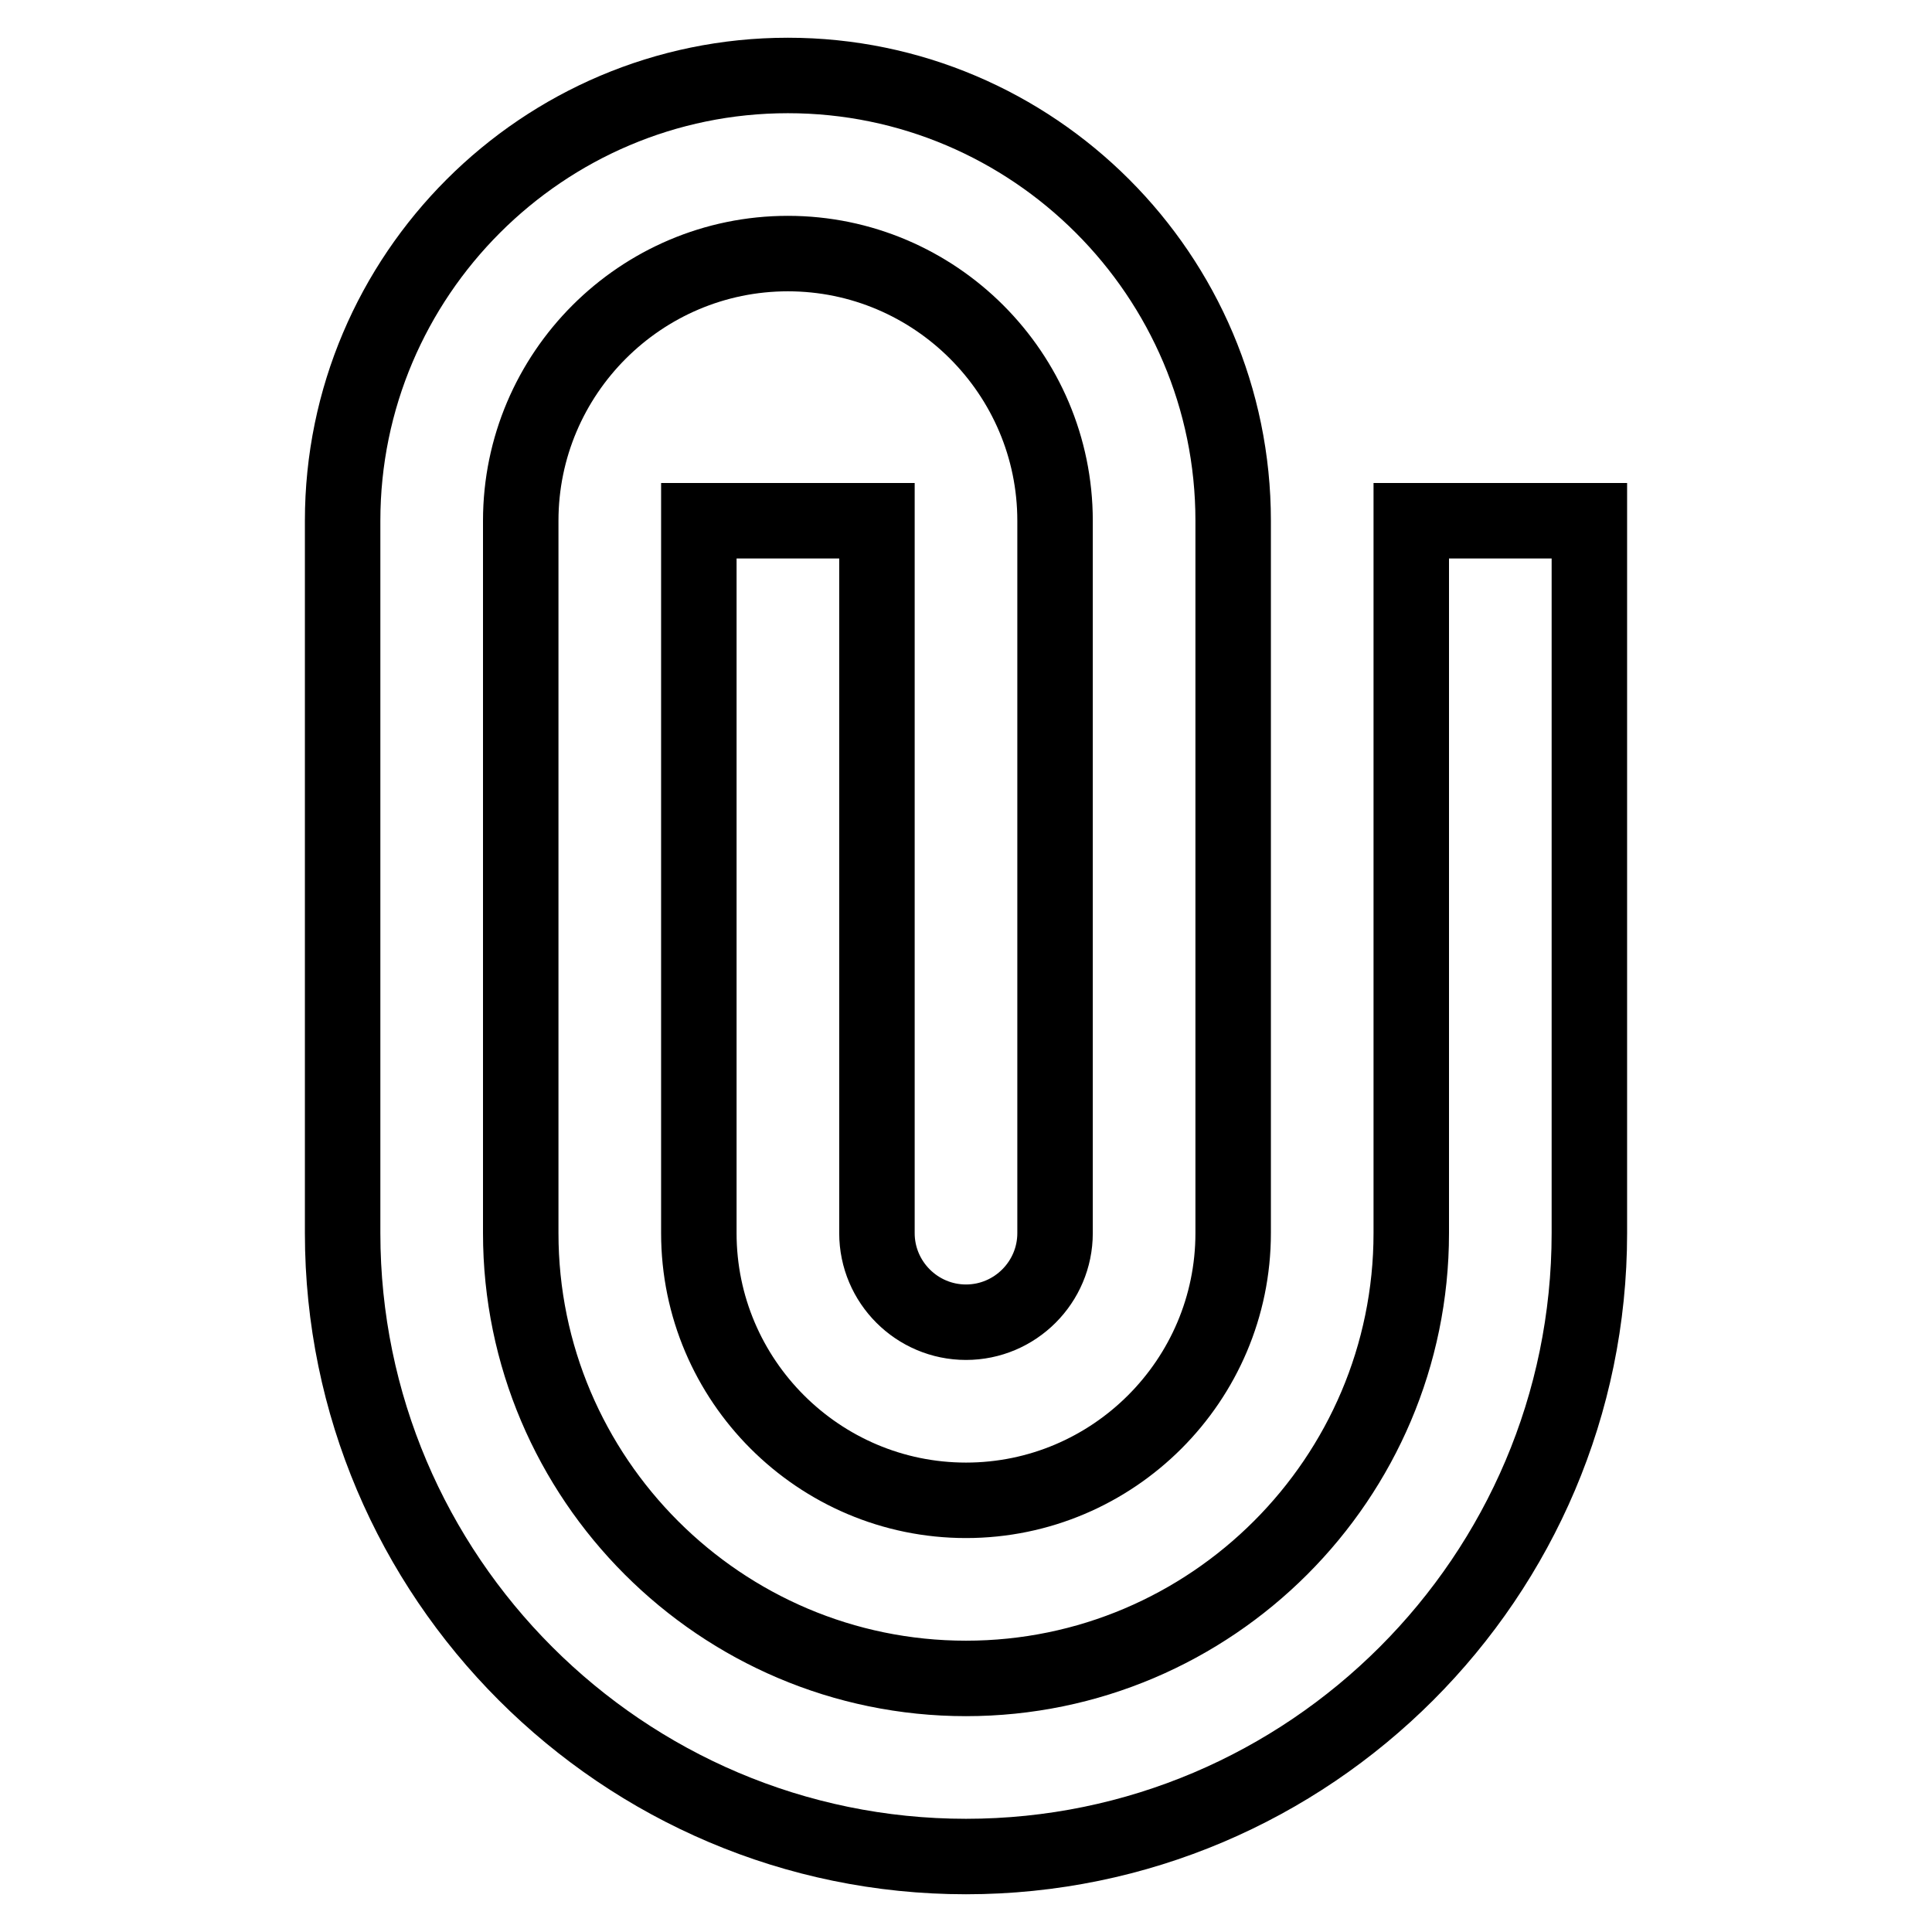
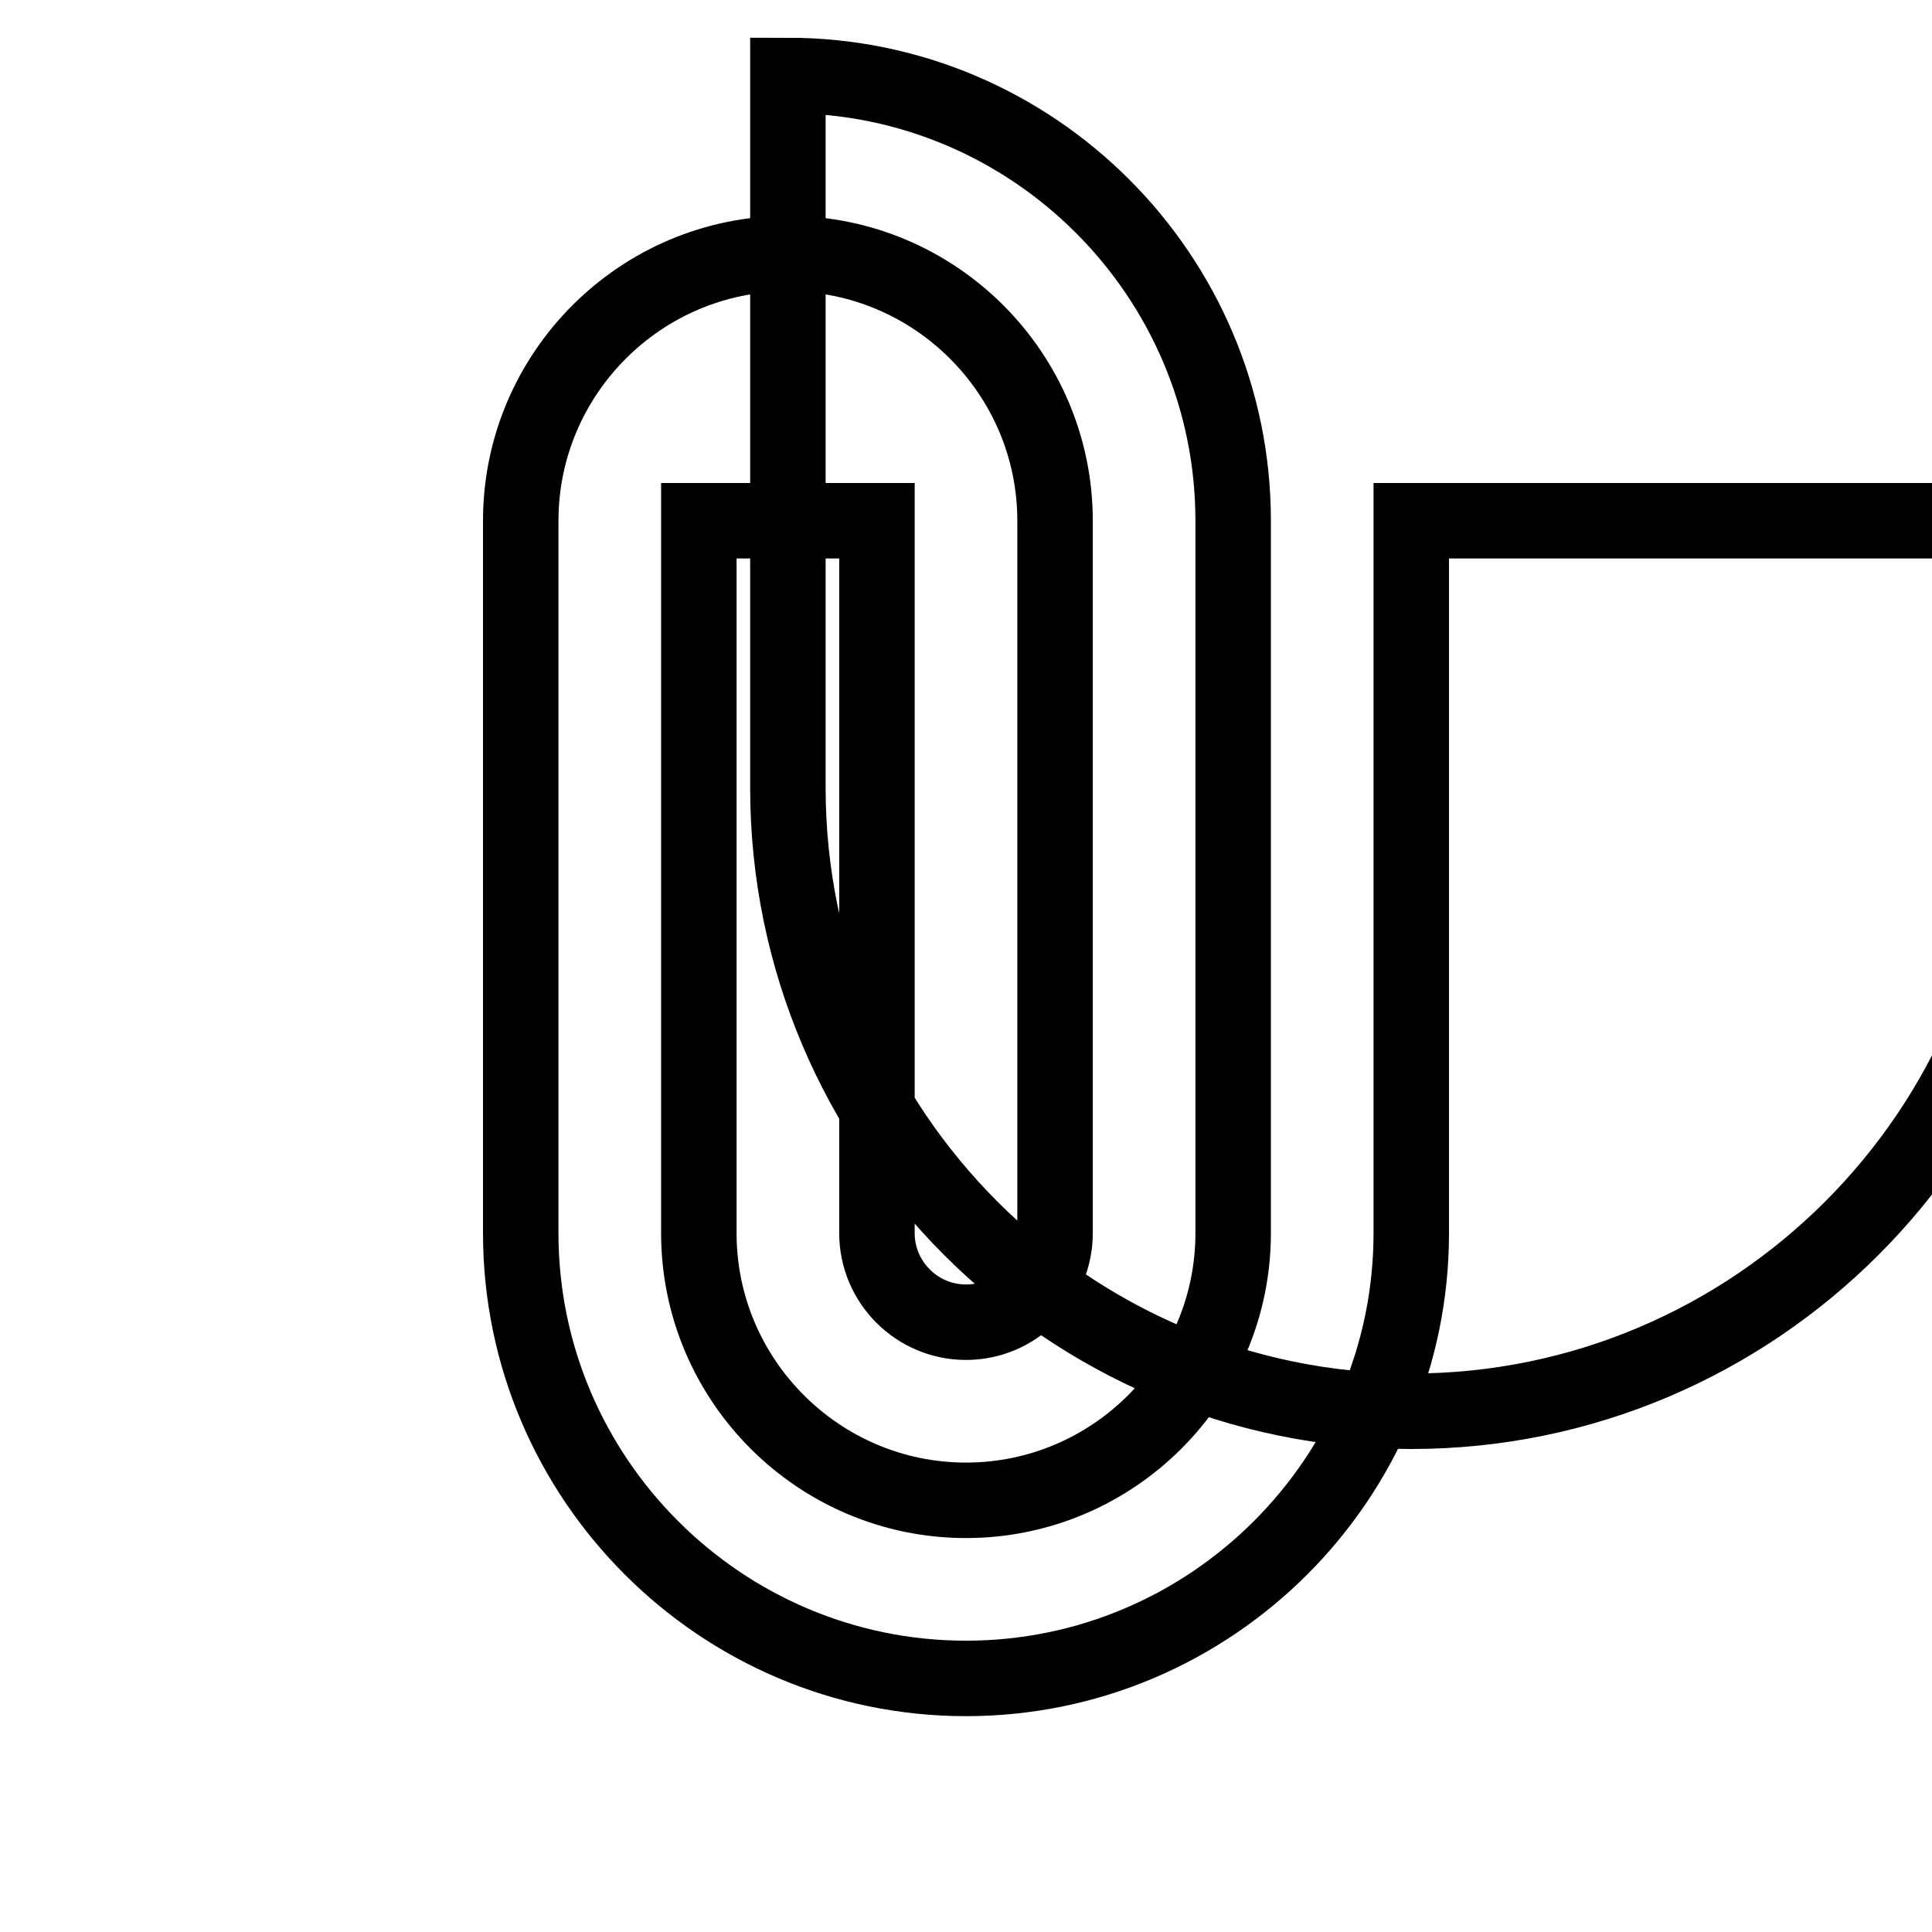
<svg xmlns="http://www.w3.org/2000/svg" version="1.1" x="0px" y="0px" viewBox="0 0 256 256" enable-background="new 0 0 256 256" xml:space="preserve">
  <g>
-     <path stroke-width="10" fill-opacity="0" stroke="#000000" d="M187,69v94.4c0,32.5-26.5,59-59,59s-59-26.5-59-59V69c0-19.5,15.9-35.4,35.4-35.4s35.4,15.9,35.4,35.4v94.4 c0,6.5-5.3,11.8-11.8,11.8c-6.5,0-11.8-5.3-11.8-11.8V69H92.6v94.4c0,19.5,15.9,35.4,35.4,35.4s35.4-15.9,35.4-35.4V69 c0-32.5-26.5-59-59-59c-32.5,0-59,26.5-59,59v94.4c0,45.5,37.1,82.6,82.6,82.6c45.5,0,82.6-37.1,82.6-82.6V69H187z" />
+     <path stroke-width="10" fill-opacity="0" stroke="#000000" d="M187,69v94.4c0,32.5-26.5,59-59,59s-59-26.5-59-59V69c0-19.5,15.9-35.4,35.4-35.4s35.4,15.9,35.4,35.4v94.4 c0,6.5-5.3,11.8-11.8,11.8c-6.5,0-11.8-5.3-11.8-11.8V69H92.6v94.4c0,19.5,15.9,35.4,35.4,35.4s35.4-15.9,35.4-35.4V69 c0-32.5-26.5-59-59-59v94.4c0,45.5,37.1,82.6,82.6,82.6c45.5,0,82.6-37.1,82.6-82.6V69H187z" />
  </g>
</svg>